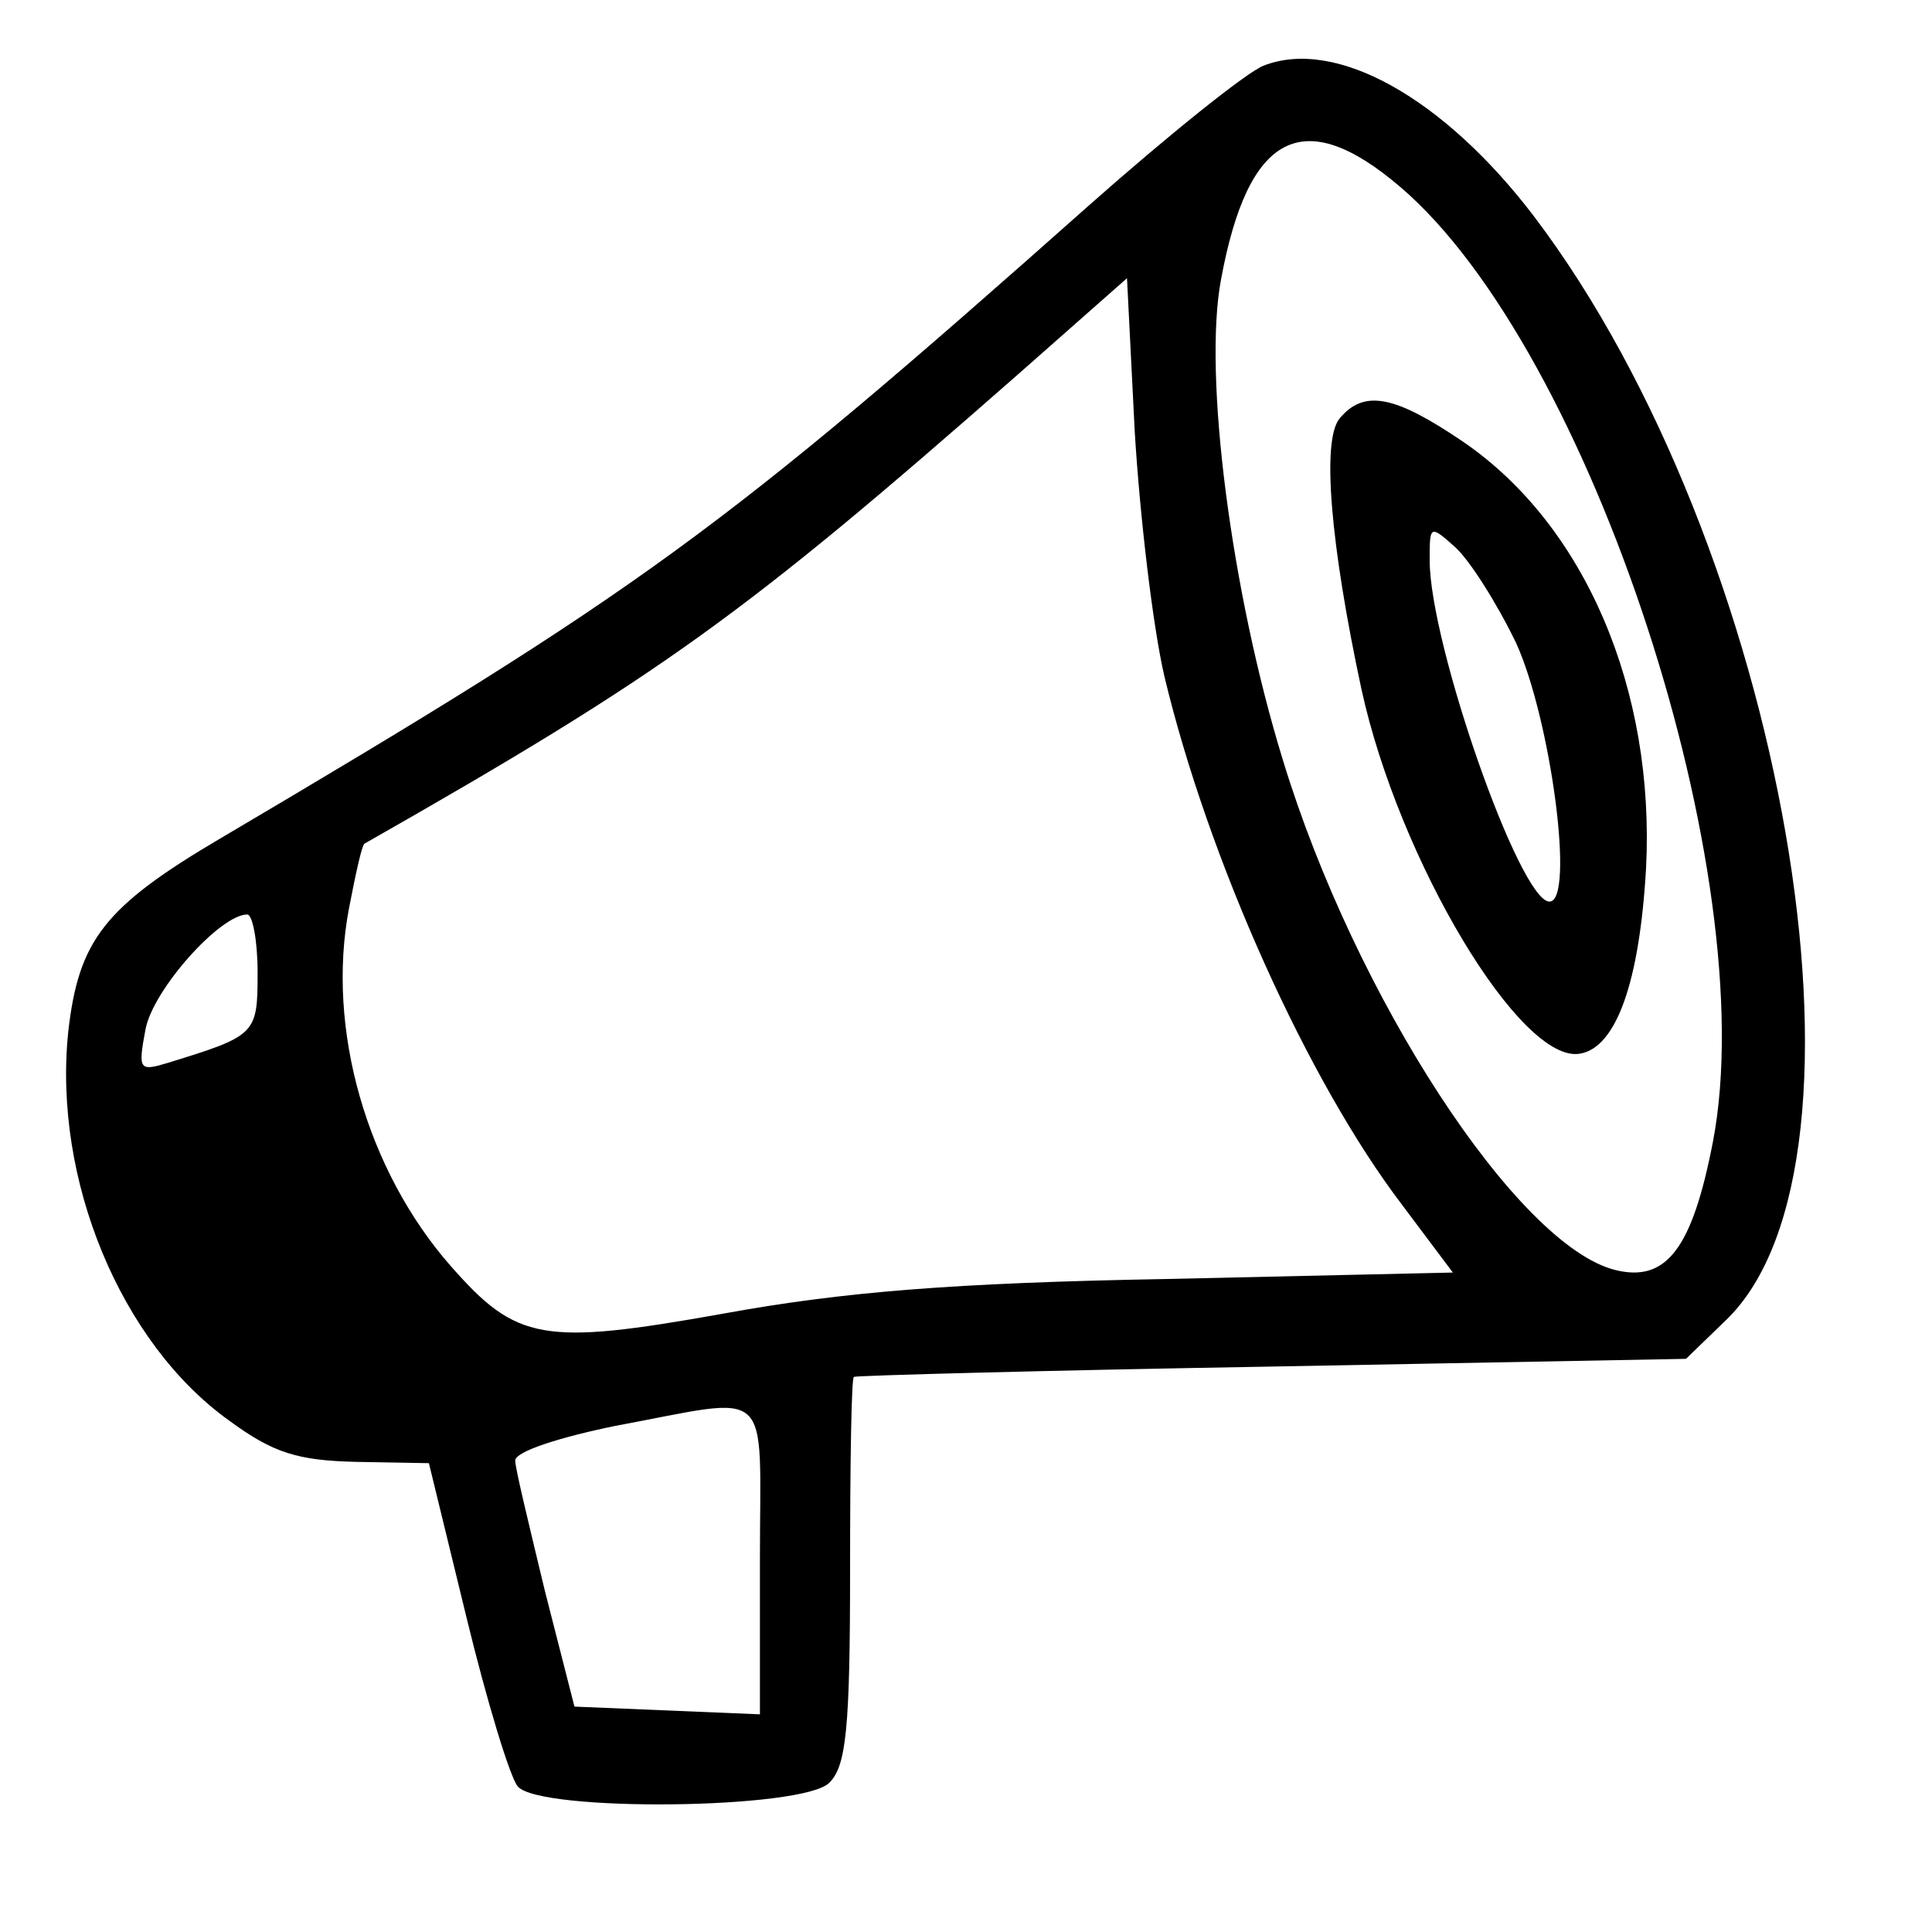
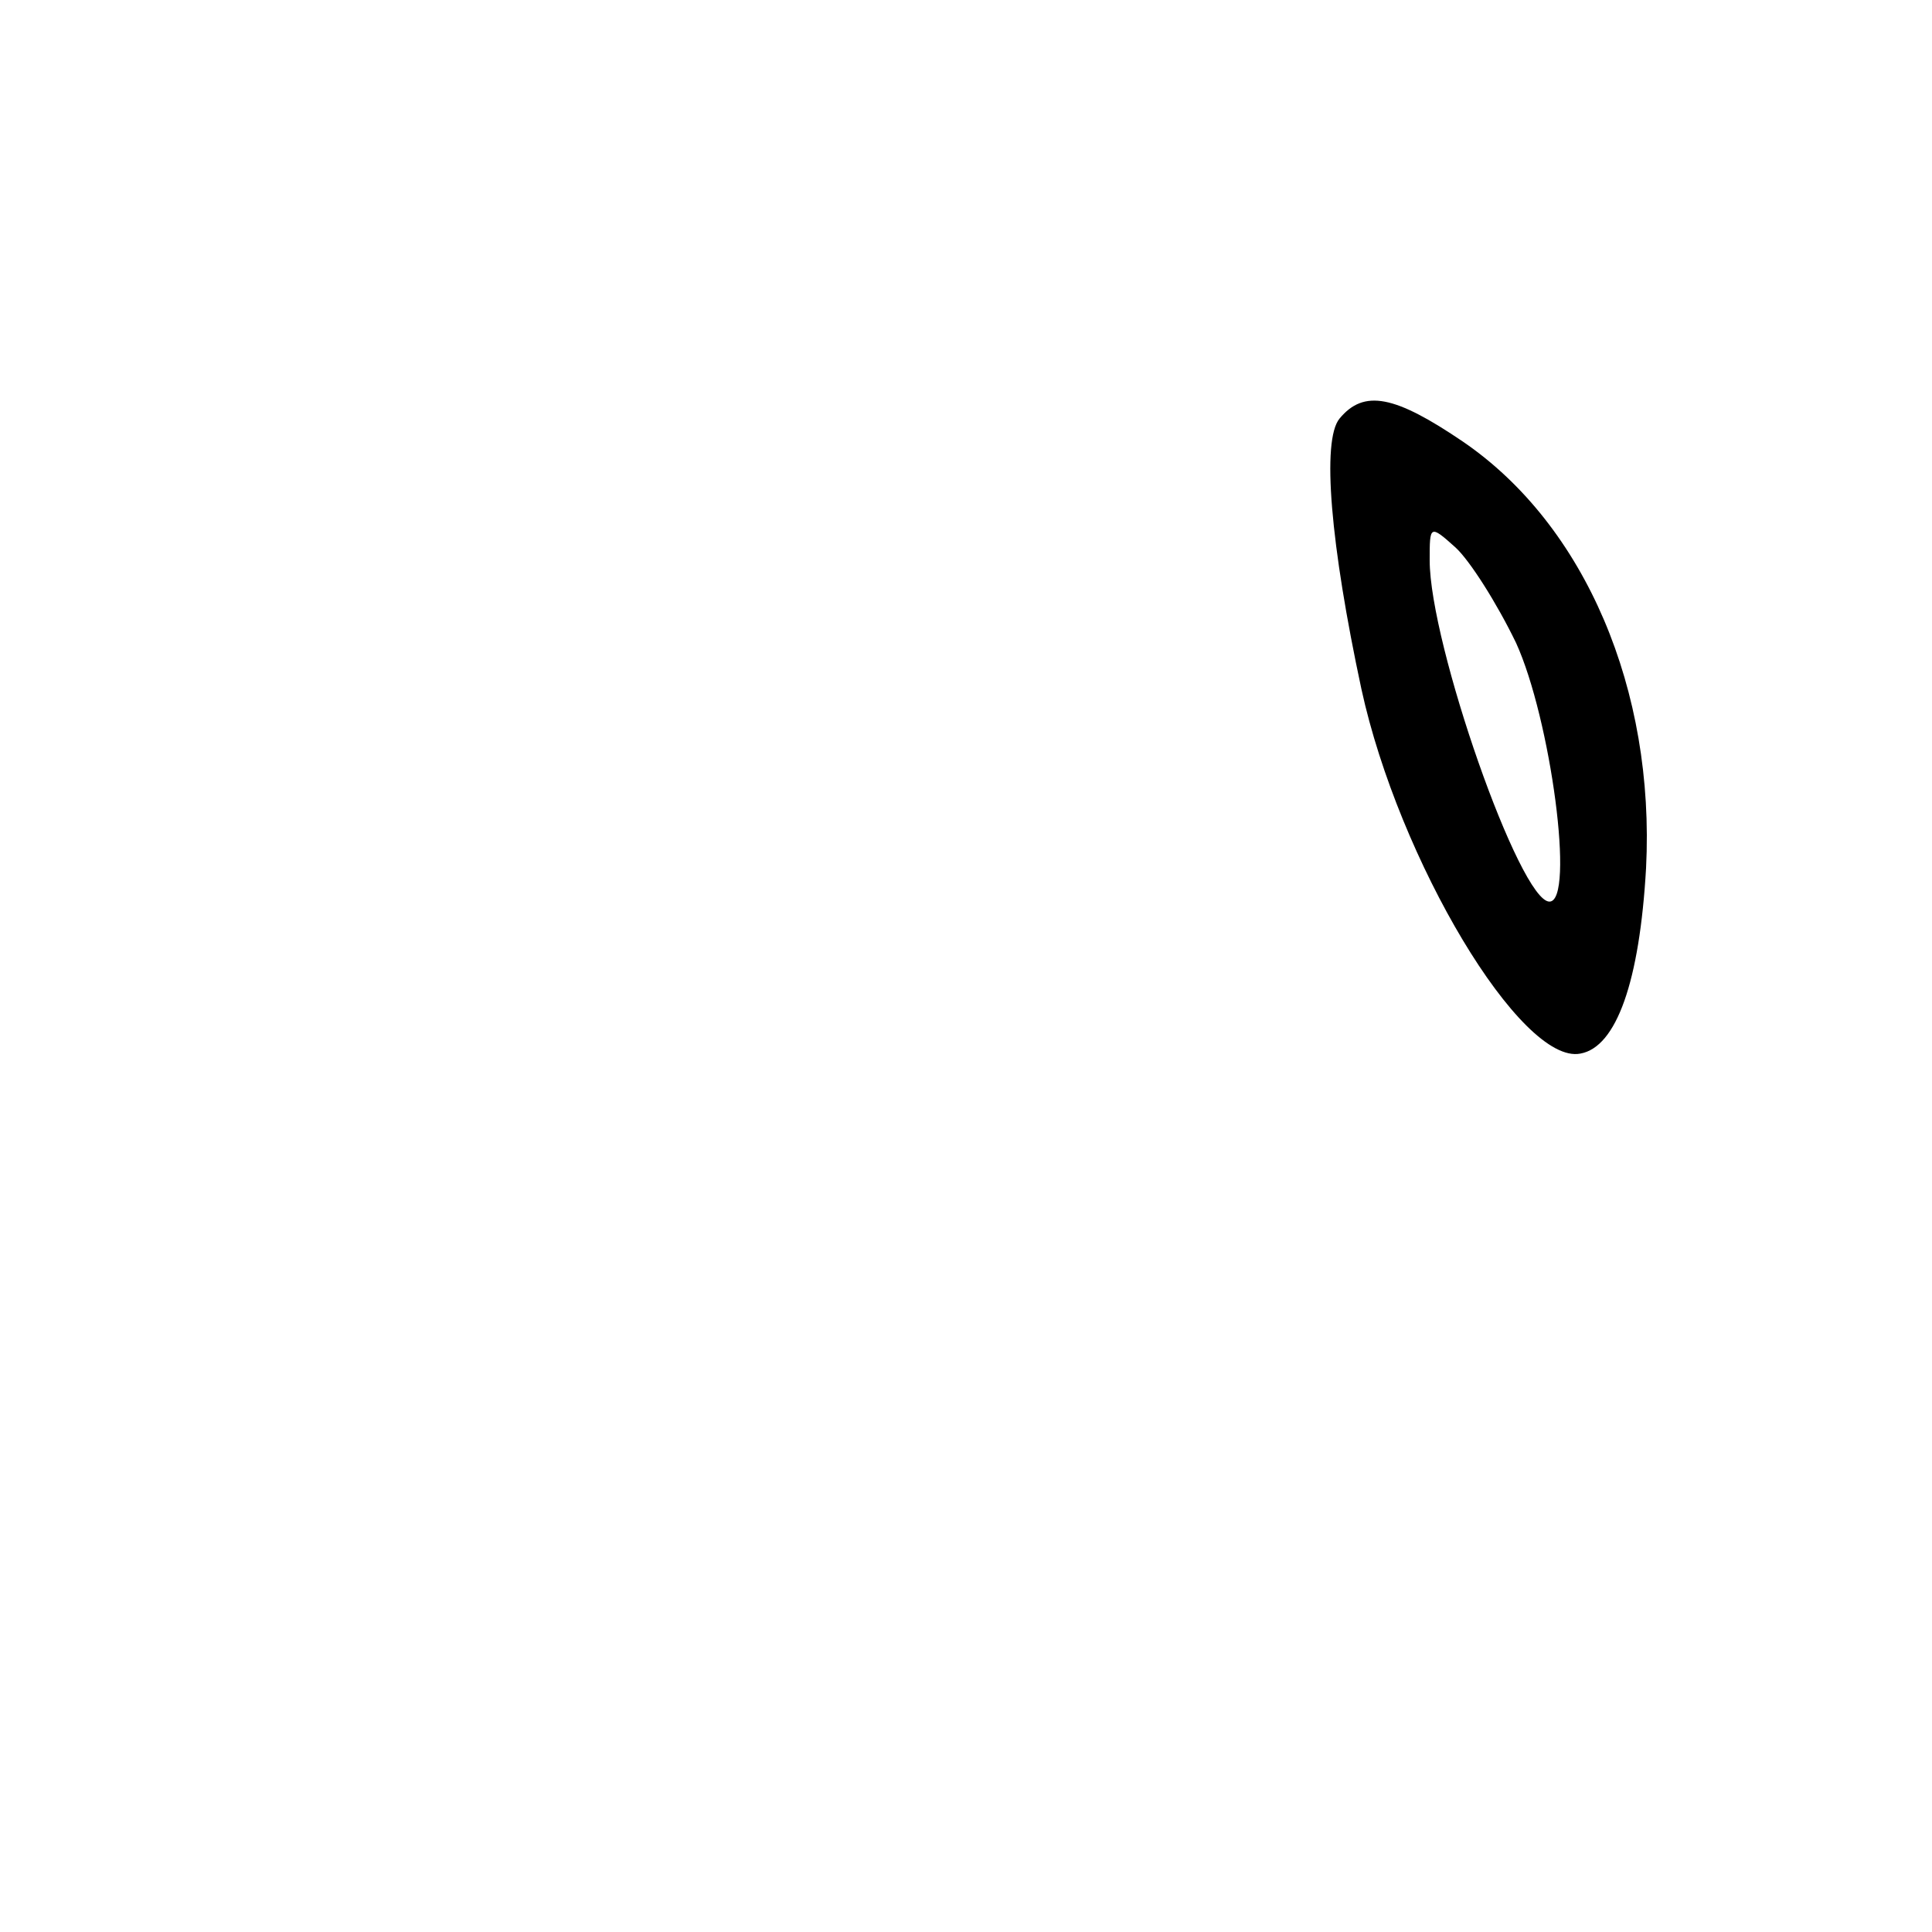
<svg xmlns="http://www.w3.org/2000/svg" version="1.0" width="150pt" height="150pt" viewBox="0 0 150 150" preserveAspectRatio="xMidYMid meet">
  <g transform="translate(0,150) scale(0.1,-0.1)" fill="#000000" stroke="none">
-     <path d="M981 1449 c-13 -5 -74 -54 -135 -108 -286 -254 -348 -299 -675 -492 -90 -53 -110 -79 -118 -150 -12 -115 41 -242 125 -302 34 -25 53 -31 99 -32 l56 -1 29 -119 c16 -66 34 -125 40 -132 17 -20 222 -18 242 3 13 13 16 42 16 165 0 82 1 150 3 150 1 1 147 5 324 8 l322 6 31 30 c128 123 45 601 -149 857 -70 92 -154 139 -210 117z m106 -94 c148 -126 282 -536 243 -741 -16 -83 -36 -110 -76 -100 -76 19 -202 212 -258 396 -40 130 -62 299 -48 373 21 114 64 136 139 72z m-183 -380 c34 -142 111 -314 185 -411 l39 -52 -222 -5 c-166 -3 -252 -10 -345 -27 -140 -25 -160 -21 -211 37 -65 74 -97 184 -79 278 5 26 10 49 12 50 232 132 294 177 507 364 l85 75 6 -119 c4 -66 14 -151 23 -190z m-704 -230 c0 -48 -1 -49 -69 -70 -23 -7 -24 -6 -18 26 6 31 58 89 79 89 4 0 8 -20 8 -45z m390 -455 l0 -121 -72 3 -72 3 -23 90 c-12 50 -23 95 -23 101 0 7 34 18 78 27 124 23 112 34 112 -103z" />
-     <path d="M1040 1175 c-14 -17 -7 -98 17 -210 29 -133 124 -292 170 -283 28 5 46 56 51 144 7 138 -47 266 -142 331 -53 36 -77 41 -96 18z m137 -174 c27 -59 46 -201 26 -201 -23 0 -93 200 -93 265 0 27 0 28 20 10 11 -10 32 -43 47 -74z" />
+     <path d="M1040 1175 c-14 -17 -7 -98 17 -210 29 -133 124 -292 170 -283 28 5 46 56 51 144 7 138 -47 266 -142 331 -53 36 -77 41 -96 18z m137 -174 c27 -59 46 -201 26 -201 -23 0 -93 200 -93 265 0 27 0 28 20 10 11 -10 32 -43 47 -74" />
  </g>
</svg>